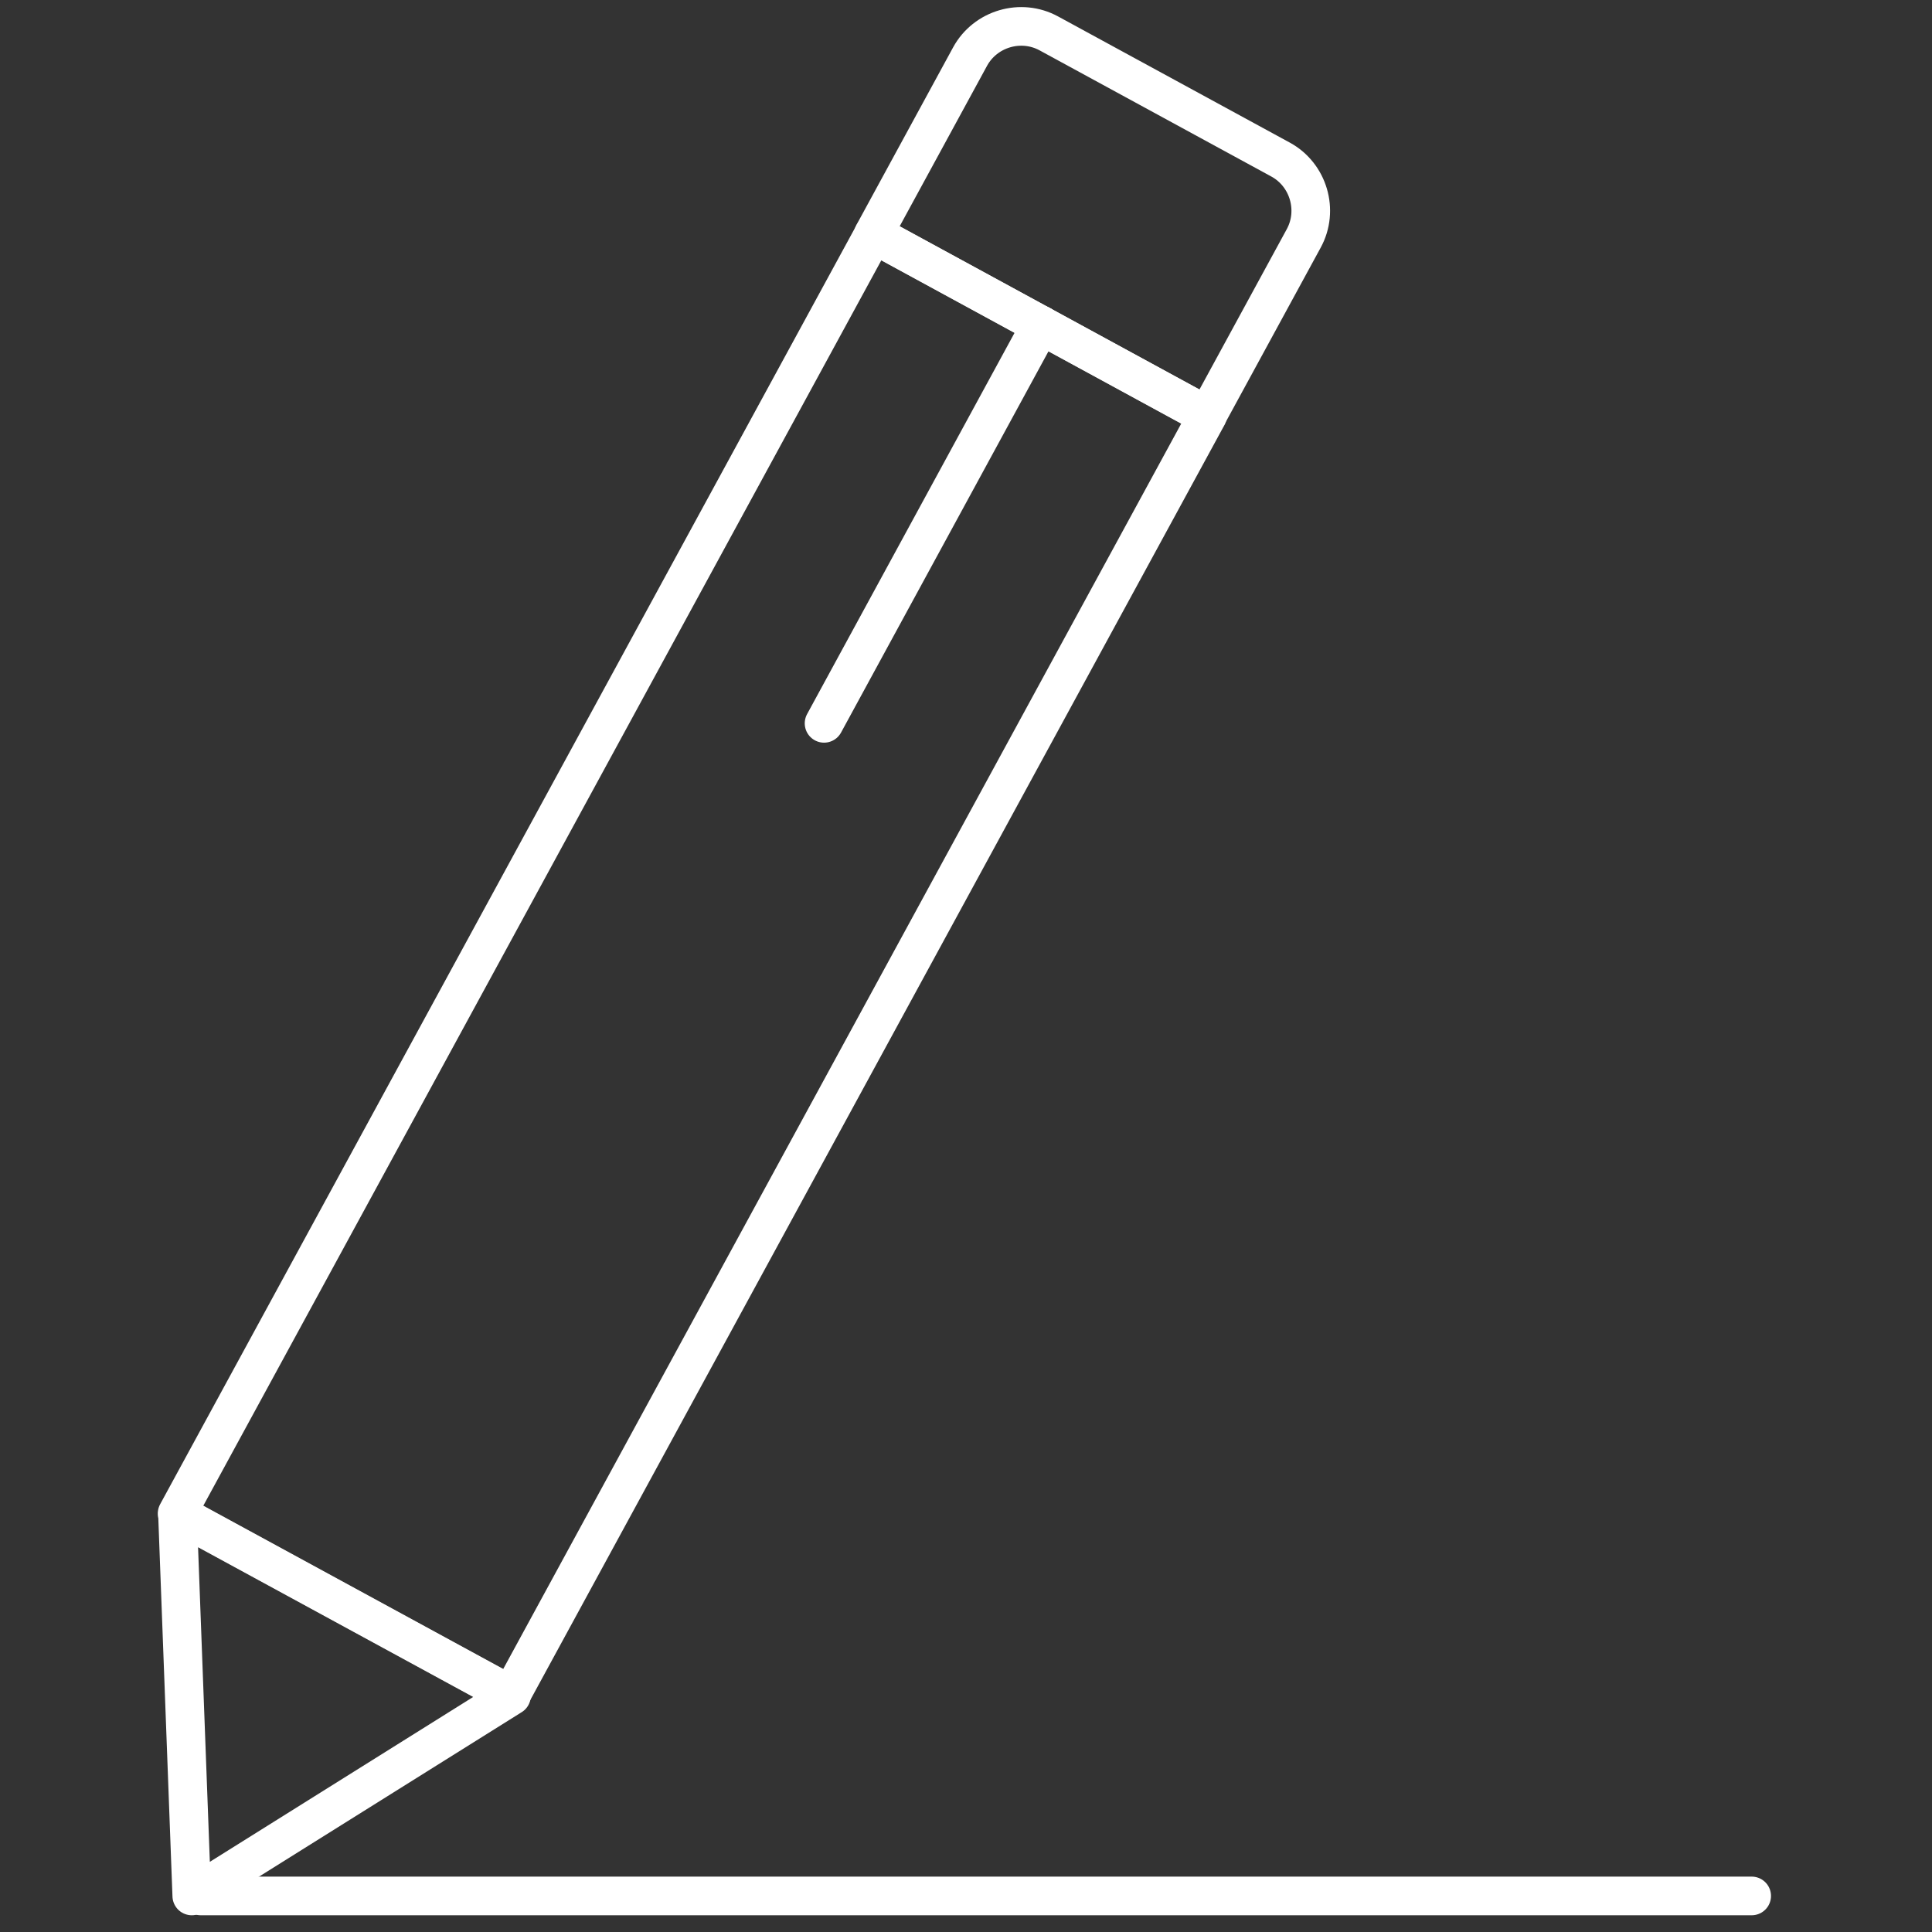
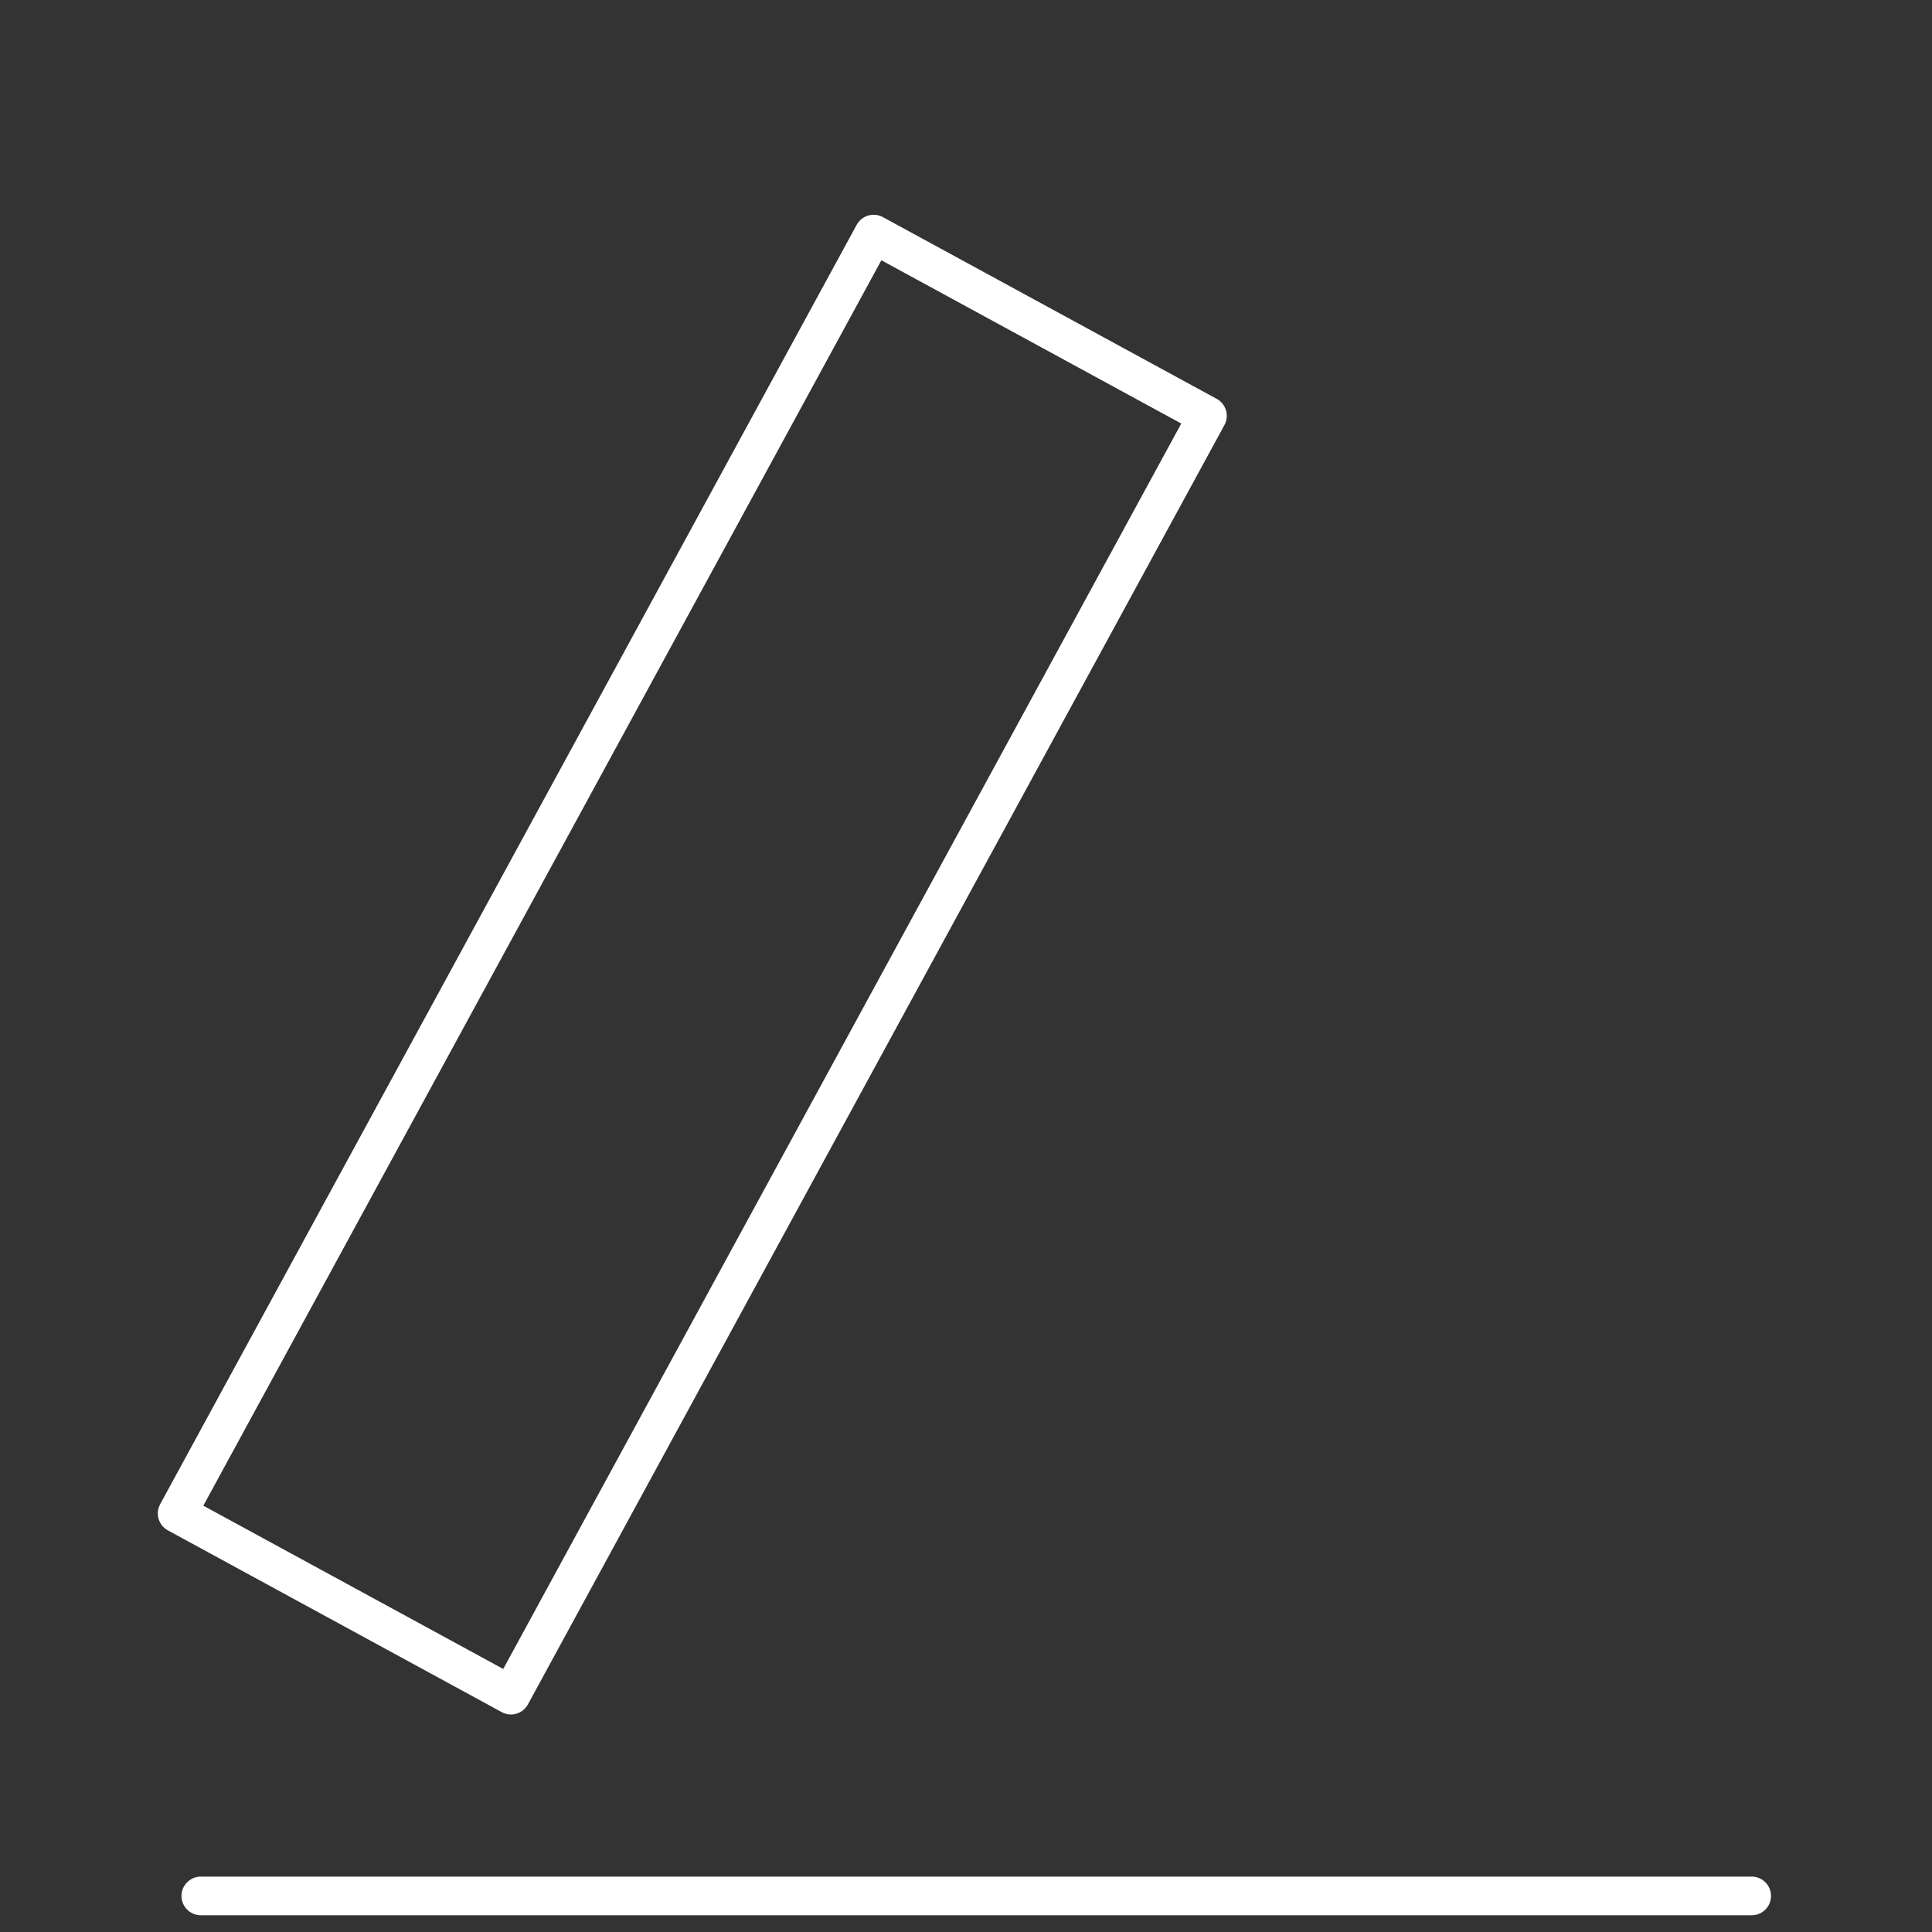
<svg xmlns="http://www.w3.org/2000/svg" width="100%" height="100%" viewBox="0 0 150 150" version="1.1" xml:space="preserve" style="fill-rule:evenodd;clip-rule:evenodd;stroke-linecap:round;stroke-linejoin:round;">
  <rect x="0" y="0" width="150" height="150" fill="#333333" stroke="none" />
  <g transform="matrix(0.878,0.478,-0.478,0.878,42.34,-16.59)">
    <rect x="39.02" y="18.35" width="29.52" height="113.13" style="fill:none;stroke:white;stroke-width:3px;" />
  </g>
  <g transform="matrix(0.878,0.478,-0.478,0.878,18.23,-38.94)">
-     <path d="M75.39,6.26L95.88,6.26C98.354,6.26 100.39,8.296 100.39,10.77L100.39,26.46L70.88,26.46L70.88,10.77C70.88,8.296 72.916,6.26 75.39,6.26Z" style="fill:none;fill-rule:nonzero;stroke:white;stroke-width:3px;" />
-   </g>
-   <path d="M80.81,25.23L63.98,56.16" style="fill:none;fill-rule:nonzero;stroke:white;stroke-width:3px;" />
-   <path d="M13.78,117.55L14.89,147.2L39.71,131.66L13.78,117.55Z" style="fill:none;fill-rule:nonzero;stroke:white;stroke-width:3px;" />
+     </g>
  <path d="M15.59,147.2L136,147.2" style="fill:none;fill-rule:nonzero;stroke:white;stroke-width:3px;" />
</svg>